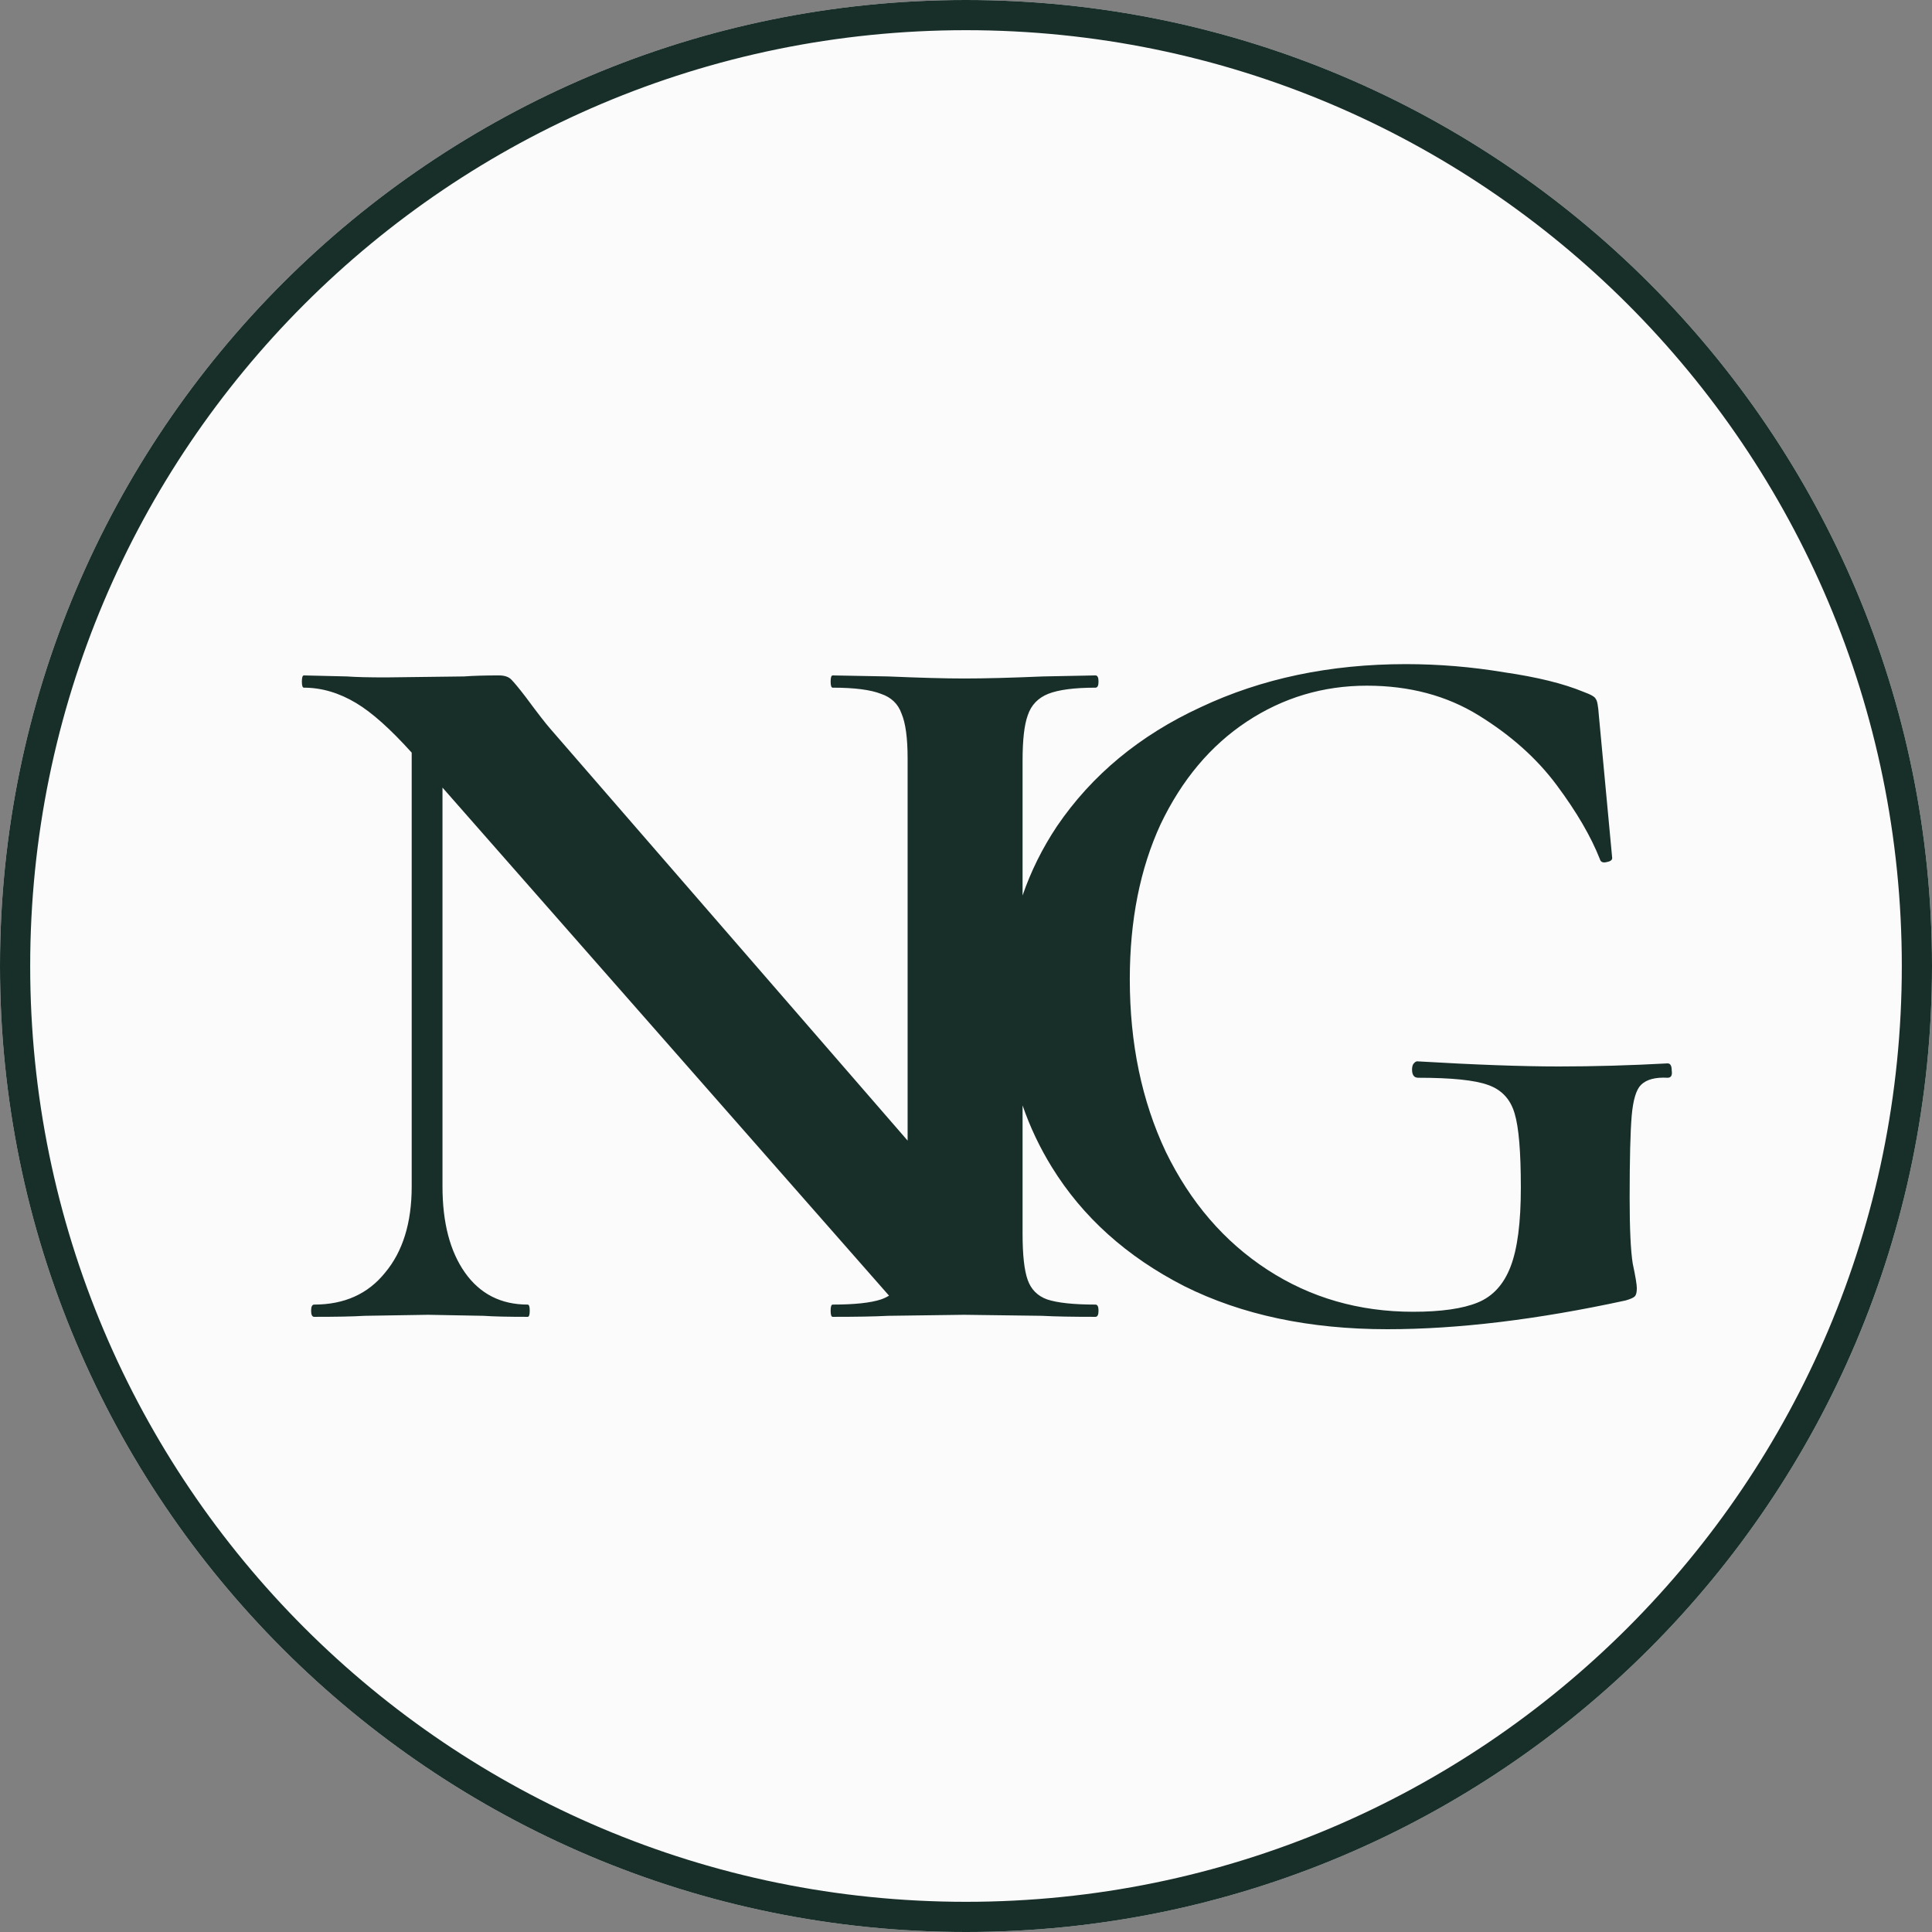
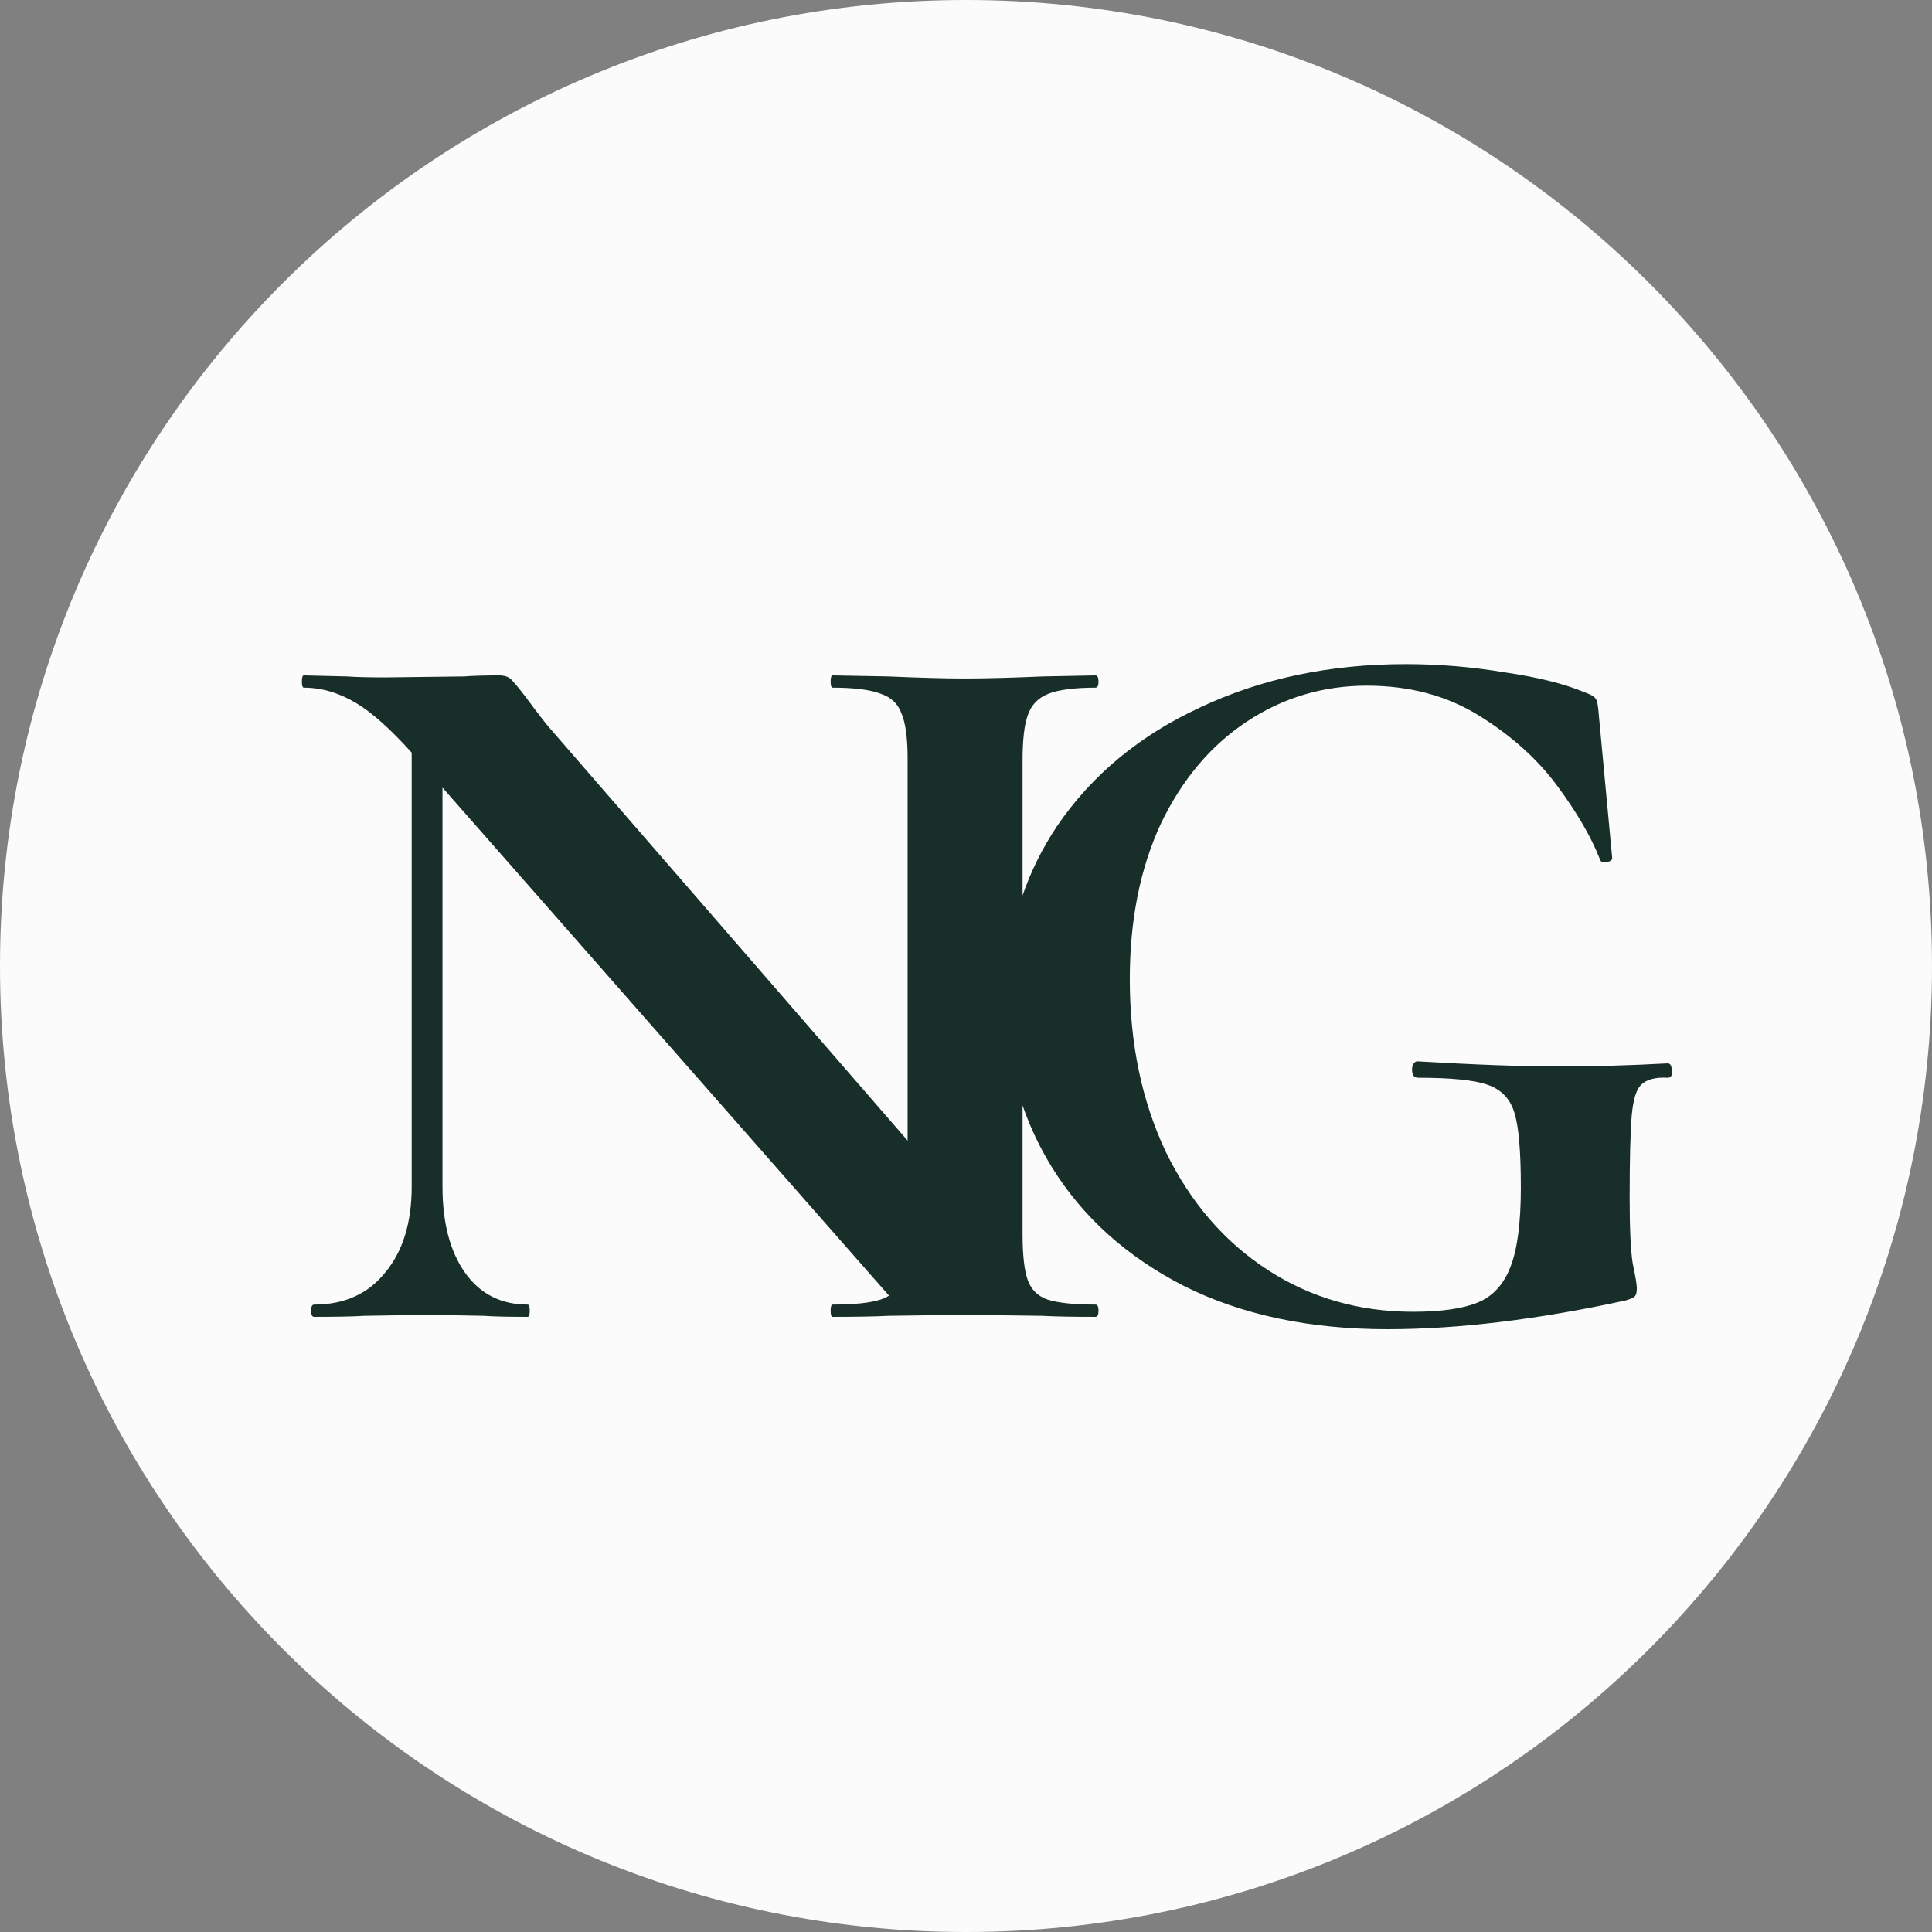
<svg xmlns="http://www.w3.org/2000/svg" width="32" height="32" viewBox="0 0 32 32" fill="none">
  <rect x="0" y="0" width="32" height="32" fill="#808080" stroke="none" />
  <path d="M0 16C0 7.163 7.163 0 16 0V0C24.837 0 32 7.163 32 16V16C32 24.837 24.837 32 16 32V32C7.163 32 0 24.837 0 16V16Z" fill="#FBFBFB" />
-   <path fill-rule="evenodd" clip-rule="evenodd" d="M0.5 16C0.5 24.56 7.44 31.5 16 31.5C24.56 31.5 31.5 24.56 31.5 16C31.5 7.44 24.56 0.5 16 0.5C7.44 0.5 0.5 7.44 0.5 16ZM16 0C7.163 0 0 7.163 0 16C0 24.837 7.163 32 16 32C24.837 32 32 24.837 32 16C32 7.163 24.837 0 16 0Z" fill="#182E29" />
  <path fill-rule="evenodd" clip-rule="evenodd" d="M22.98 22.016C21.688 22.016 20.566 21.778 19.614 21.302C18.662 20.815 17.931 20.157 17.421 19.33C17.22 19.004 17.059 18.663 16.937 18.309V20.434C16.937 20.786 16.965 21.041 17.022 21.2C17.078 21.358 17.186 21.466 17.345 21.523C17.515 21.579 17.781 21.608 18.144 21.608C18.178 21.608 18.195 21.642 18.195 21.709C18.195 21.777 18.178 21.811 18.144 21.811C17.77 21.811 17.475 21.806 17.26 21.794L15.968 21.777L14.71 21.794C14.483 21.806 14.177 21.811 13.792 21.811C13.769 21.811 13.758 21.777 13.758 21.709C13.758 21.642 13.769 21.608 13.792 21.608C14.155 21.608 14.421 21.579 14.591 21.523C14.64 21.506 14.685 21.485 14.725 21.46L7.329 13.045V19.652C7.329 20.253 7.454 20.729 7.703 21.081C7.952 21.432 8.298 21.608 8.74 21.608C8.763 21.608 8.774 21.642 8.774 21.709C8.774 21.777 8.763 21.811 8.74 21.811C8.423 21.811 8.179 21.806 8.009 21.794L7.091 21.777L6.037 21.794C5.844 21.806 5.567 21.811 5.204 21.811C5.17 21.811 5.153 21.777 5.153 21.709C5.153 21.642 5.17 21.608 5.204 21.608C5.703 21.608 6.094 21.432 6.377 21.081C6.672 20.729 6.819 20.253 6.819 19.652V12.466C6.466 12.074 6.16 11.801 5.901 11.646C5.618 11.476 5.329 11.39 5.034 11.39C5.011 11.39 5 11.357 5 11.289C5 11.22 5.011 11.187 5.034 11.187L5.748 11.204C5.895 11.215 6.111 11.22 6.394 11.22L7.686 11.204C7.845 11.192 8.037 11.187 8.264 11.187C8.355 11.187 8.423 11.209 8.468 11.255C8.513 11.3 8.593 11.396 8.706 11.543C8.899 11.804 9.035 11.98 9.114 12.07L15.033 18.892V12.563C15.033 12.223 14.999 11.974 14.931 11.816C14.874 11.657 14.761 11.549 14.591 11.492C14.421 11.425 14.155 11.39 13.792 11.39C13.769 11.39 13.758 11.357 13.758 11.289C13.758 11.22 13.769 11.187 13.792 11.187L14.71 11.204C15.231 11.226 15.65 11.238 15.968 11.238C16.319 11.238 16.756 11.226 17.277 11.204L18.144 11.187C18.178 11.187 18.195 11.22 18.195 11.289C18.195 11.357 18.178 11.39 18.144 11.39C17.793 11.39 17.532 11.425 17.362 11.492C17.192 11.56 17.078 11.68 17.022 11.85C16.965 12.008 16.937 12.258 16.937 12.598V14.832C17.075 14.43 17.265 14.048 17.506 13.686C18.084 12.836 18.878 12.179 19.886 11.714C20.895 11.238 22.028 11 23.286 11C23.83 11 24.374 11.045 24.918 11.136C25.462 11.215 25.899 11.323 26.227 11.459C26.352 11.504 26.42 11.544 26.431 11.578C26.454 11.601 26.471 11.691 26.482 11.85L26.703 14.213C26.703 14.247 26.669 14.27 26.601 14.281C26.545 14.292 26.511 14.275 26.499 14.23C26.352 13.856 26.114 13.448 25.785 13.006C25.457 12.564 25.026 12.179 24.493 11.85C23.961 11.521 23.343 11.357 22.64 11.357C21.915 11.357 21.252 11.555 20.651 11.952C20.051 12.349 19.575 12.915 19.223 13.652C18.883 14.389 18.713 15.244 18.713 16.219C18.713 17.284 18.912 18.236 19.308 19.075C19.716 19.914 20.277 20.565 20.991 21.03C21.705 21.495 22.51 21.727 23.405 21.727C23.87 21.727 24.227 21.676 24.476 21.574C24.726 21.472 24.907 21.274 25.02 20.979C25.134 20.684 25.19 20.248 25.19 19.67C25.19 19.081 25.156 18.673 25.088 18.446C25.02 18.208 24.873 18.049 24.646 17.97C24.431 17.891 24.046 17.851 23.49 17.851C23.422 17.851 23.388 17.806 23.388 17.715C23.388 17.681 23.394 17.653 23.405 17.63C23.428 17.596 23.451 17.579 23.473 17.579C24.437 17.636 25.219 17.664 25.819 17.664C26.397 17.664 26.998 17.647 27.621 17.613C27.667 17.613 27.689 17.653 27.689 17.732C27.701 17.811 27.678 17.851 27.621 17.851C27.417 17.84 27.27 17.879 27.179 17.97C27.1 18.049 27.049 18.219 27.026 18.48C27.004 18.741 26.992 19.194 26.992 19.84C26.992 20.35 27.009 20.713 27.043 20.928C27.089 21.143 27.111 21.279 27.111 21.336C27.111 21.404 27.1 21.449 27.077 21.472C27.055 21.495 27.004 21.517 26.924 21.54C25.462 21.857 24.148 22.016 22.98 22.016Z" fill="#182E29" />
</svg>